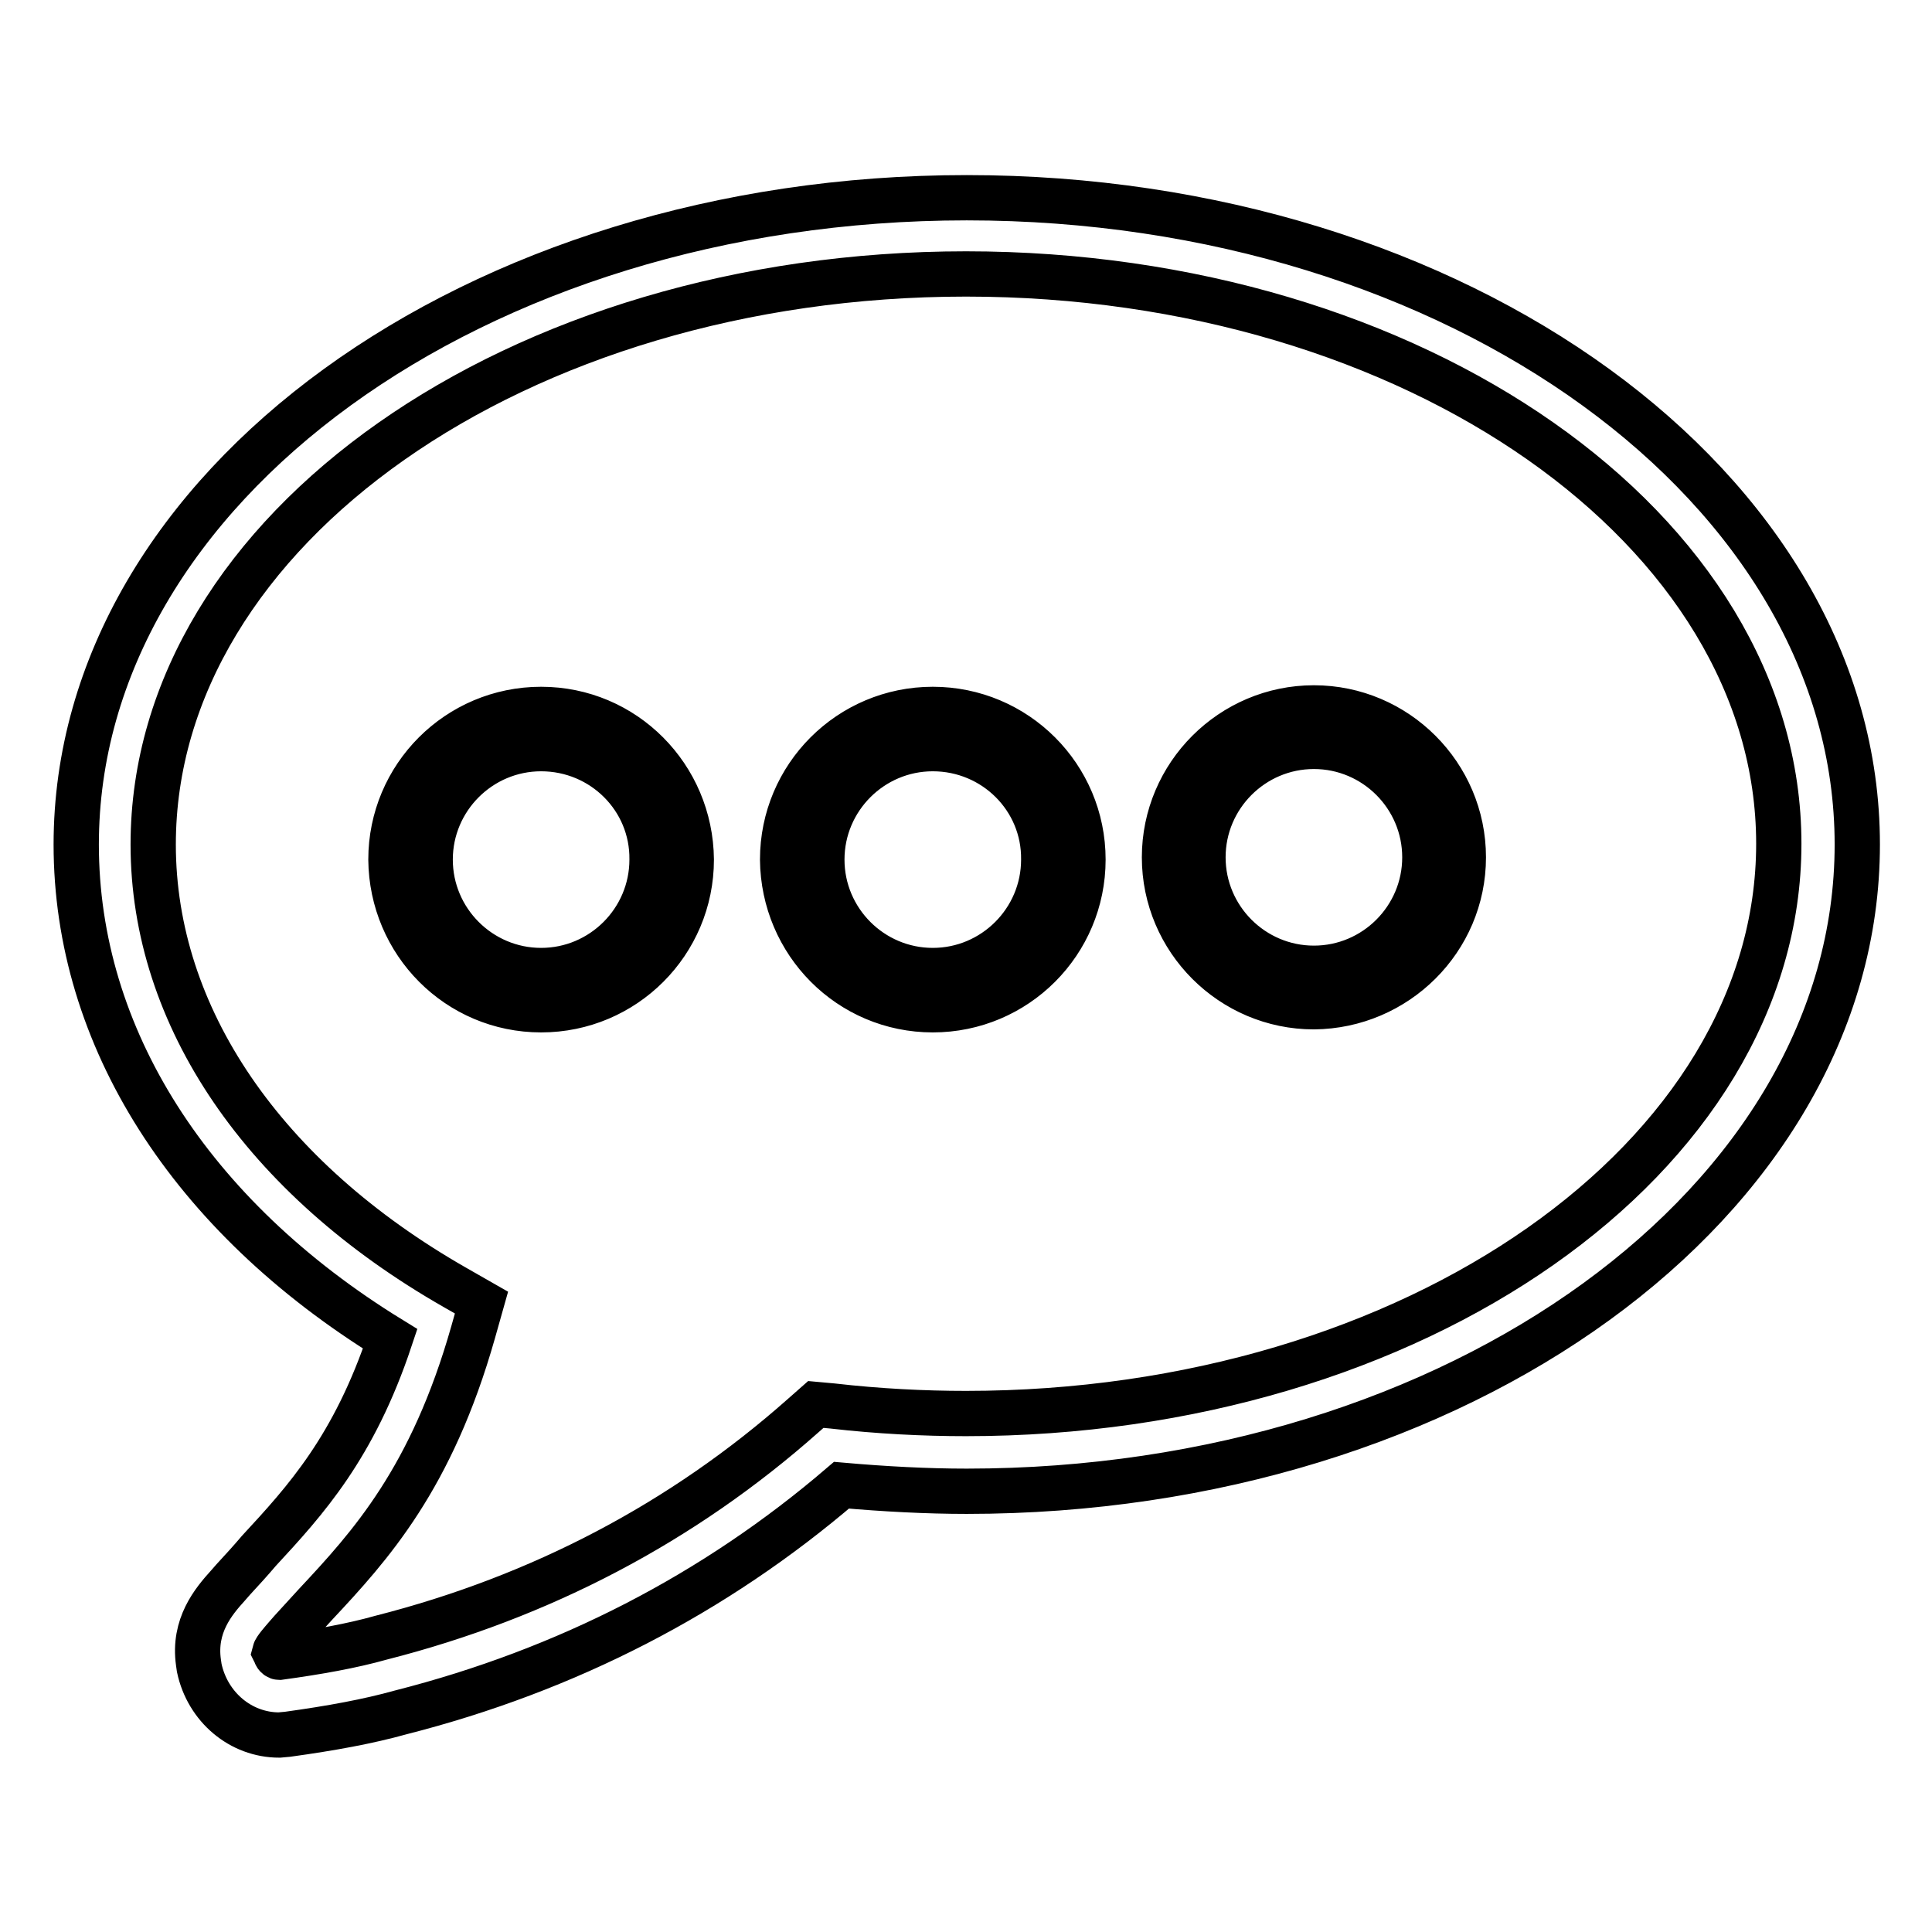
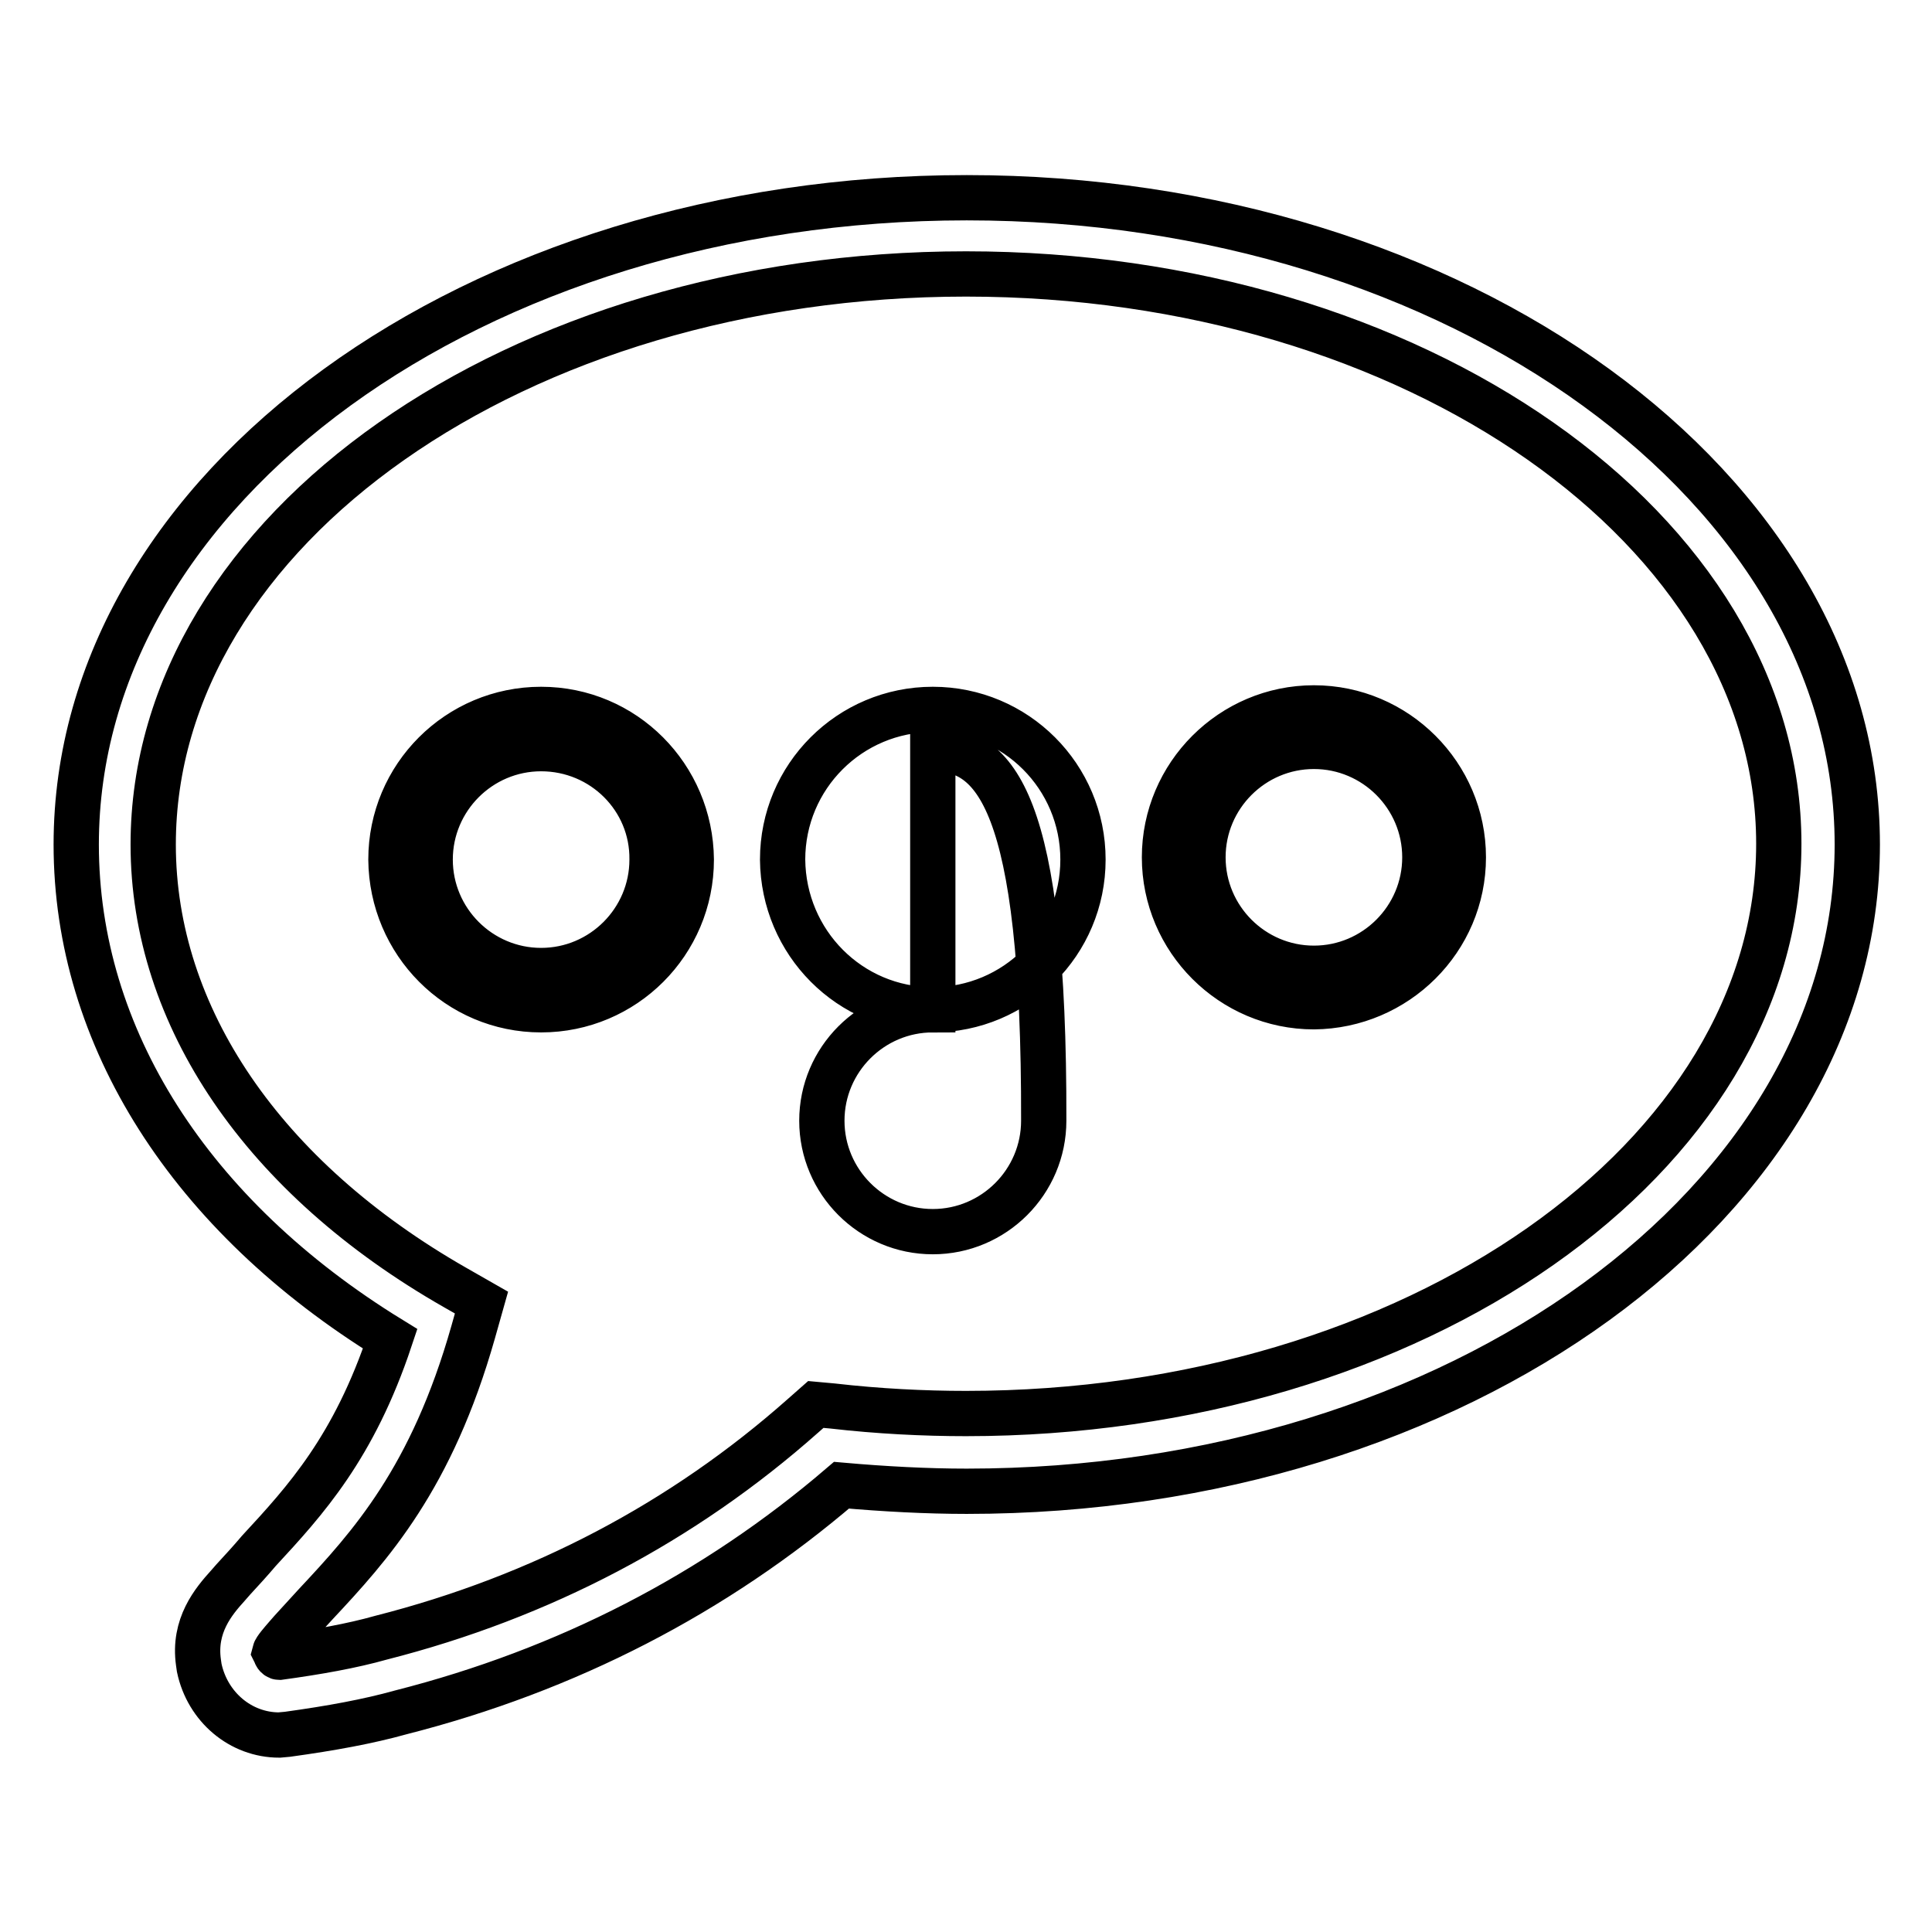
<svg xmlns="http://www.w3.org/2000/svg" version="1.1" x="0px" y="0px" viewBox="0 0 256 256" enable-background="new 0 0 256 256" xml:space="preserve">
  <g>
-     <path stroke-width="6" fill-opacity="0" stroke="#000000" d="M37,229.9c-5.1,0-9.5-3.7-10.6-8.9l-0.1-0.7c-0.7-4.9,2-8.1,3.9-10.2l0.7-0.8c1.2-1.3,2.3-2.5,3.4-3.8 c6.2-6.7,12.6-13.7,17.4-28.1c-26.5-16.3-41.6-40-41.6-65.5c0-47.3,52.9-85.7,118-85.7c65.1,0,118,38.5,118,85.7 c0,47.3-52.9,85.7-118,85.7c-5.3,0-10.9-0.3-16.6-0.8c-16.8,14.4-36.4,24.5-58.4,30.1c-4.3,1.2-9.2,2.1-15,2.9L37,229.9z  M36.5,219.1c0.1,0.4,0.4,0.5,0.5,0.5c5.1-0.7,9.6-1.5,13.5-2.6c21.2-5.4,40-15.3,55.9-29.4l1.7-1.5l2.2,0.2c6.1,0.7,12.1,1,17.7,1 c59.4,0,107.7-33.9,107.7-75.5c0-41.6-48.3-75.5-107.7-75.5S20.3,70.2,20.3,111.9c0,22.8,14.6,44.2,40,58.7l3.5,2l-1.1,3.9 c-5.5,19.4-13.6,28.3-20.9,36.1c-1.1,1.2-2.1,2.3-3.2,3.5l-0.7,0.8c-0.6,0.7-1.4,1.6-1.5,2L36.5,219.1L36.5,219.1z M71.7,133.8 c-11,0-19.8-8.9-19.9-19.9c0-11,8.9-19.9,19.9-19.9c11,0,19.8,8.9,19.9,19.9C91.6,124.9,82.7,133.8,71.7,133.8z M71.7,99.2 c-8.1,0-14.7,6.6-14.7,14.7c0,8.1,6.6,14.7,14.7,14.7c8.1,0,14.7-6.6,14.7-14.7C86.5,105.8,79.9,99.2,71.7,99.2z M123.6,133.8 c-11,0-19.8-8.9-19.9-19.9c0-11,8.9-19.9,19.9-19.9c11,0,19.9,8.9,19.9,19.9C143.5,124.9,134.6,133.8,123.6,133.8z M123.6,99.2 c-8.1,0-14.7,6.6-14.7,14.7c0,8.1,6.6,14.7,14.7,14.7c8.1,0,14.7-6.6,14.7-14.7C138.4,105.8,131.8,99.2,123.6,99.2z M174.1,133.4 c-10.9,0-19.8-8.9-19.8-19.8c0-10.9,8.9-19.8,19.8-19.8s19.8,8.9,19.8,19.8C193.9,124.5,185,133.3,174.1,133.4L174.1,133.4z  M174.1,98.9c-8.1,0-14.7,6.6-14.7,14.7c0,8.1,6.6,14.7,14.7,14.7c8.1,0,14.7-6.6,14.7-14.7C188.8,105.5,182.2,98.9,174.1,98.9z" />
+     <path stroke-width="6" fill-opacity="0" stroke="#000000" d="M37,229.9c-5.1,0-9.5-3.7-10.6-8.9l-0.1-0.7c-0.7-4.9,2-8.1,3.9-10.2l0.7-0.8c1.2-1.3,2.3-2.5,3.4-3.8 c6.2-6.7,12.6-13.7,17.4-28.1c-26.5-16.3-41.6-40-41.6-65.5c0-47.3,52.9-85.7,118-85.7c65.1,0,118,38.5,118,85.7 c0,47.3-52.9,85.7-118,85.7c-5.3,0-10.9-0.3-16.6-0.8c-16.8,14.4-36.4,24.5-58.4,30.1c-4.3,1.2-9.2,2.1-15,2.9L37,229.9z  M36.5,219.1c0.1,0.4,0.4,0.5,0.5,0.5c5.1-0.7,9.6-1.5,13.5-2.6c21.2-5.4,40-15.3,55.9-29.4l1.7-1.5l2.2,0.2c6.1,0.7,12.1,1,17.7,1 c59.4,0,107.7-33.9,107.7-75.5c0-41.6-48.3-75.5-107.7-75.5S20.3,70.2,20.3,111.9c0,22.8,14.6,44.2,40,58.7l3.5,2l-1.1,3.9 c-5.5,19.4-13.6,28.3-20.9,36.1c-1.1,1.2-2.1,2.3-3.2,3.5l-0.7,0.8c-0.6,0.7-1.4,1.6-1.5,2L36.5,219.1L36.5,219.1z M71.7,133.8 c-11,0-19.8-8.9-19.9-19.9c0-11,8.9-19.9,19.9-19.9c11,0,19.8,8.9,19.9,19.9C91.6,124.9,82.7,133.8,71.7,133.8z M71.7,99.2 c-8.1,0-14.7,6.6-14.7,14.7c0,8.1,6.6,14.7,14.7,14.7c8.1,0,14.7-6.6,14.7-14.7C86.5,105.8,79.9,99.2,71.7,99.2z M123.6,133.8 c-11,0-19.8-8.9-19.9-19.9c0-11,8.9-19.9,19.9-19.9c11,0,19.9,8.9,19.9,19.9C143.5,124.9,134.6,133.8,123.6,133.8z c-8.1,0-14.7,6.6-14.7,14.7c0,8.1,6.6,14.7,14.7,14.7c8.1,0,14.7-6.6,14.7-14.7C138.4,105.8,131.8,99.2,123.6,99.2z M174.1,133.4 c-10.9,0-19.8-8.9-19.8-19.8c0-10.9,8.9-19.8,19.8-19.8s19.8,8.9,19.8,19.8C193.9,124.5,185,133.3,174.1,133.4L174.1,133.4z  M174.1,98.9c-8.1,0-14.7,6.6-14.7,14.7c0,8.1,6.6,14.7,14.7,14.7c8.1,0,14.7-6.6,14.7-14.7C188.8,105.5,182.2,98.9,174.1,98.9z" />
  </g>
</svg>